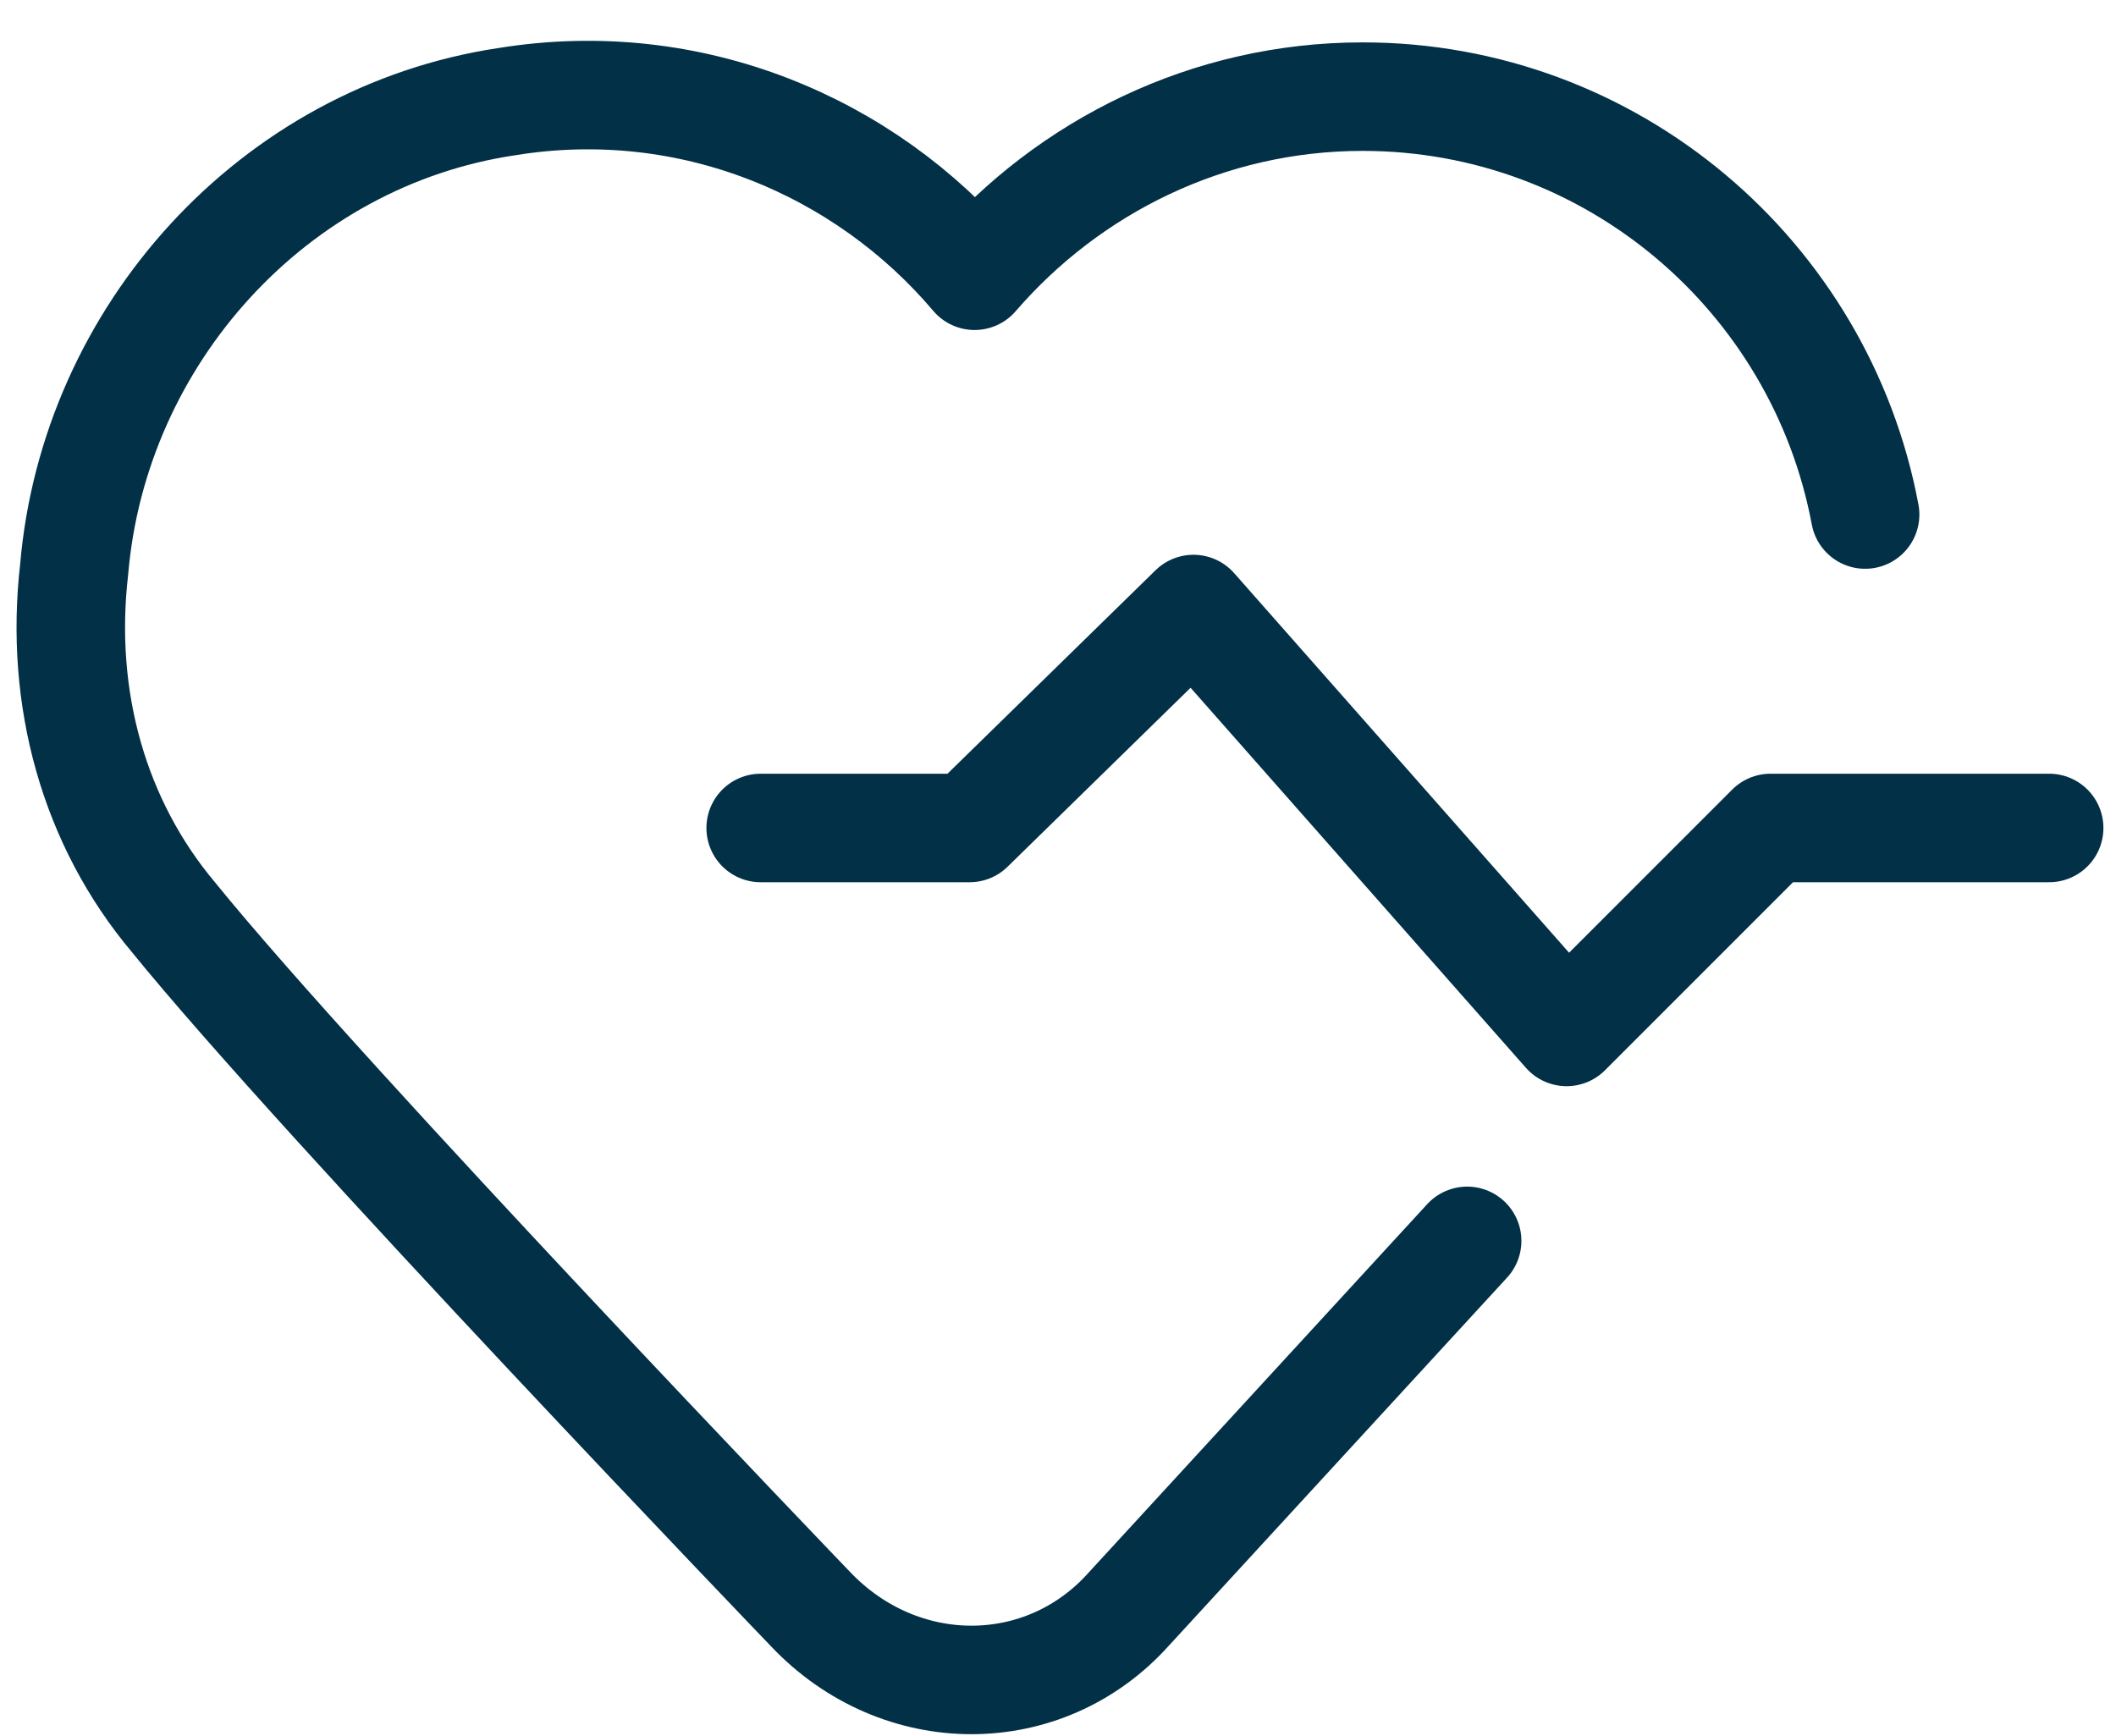
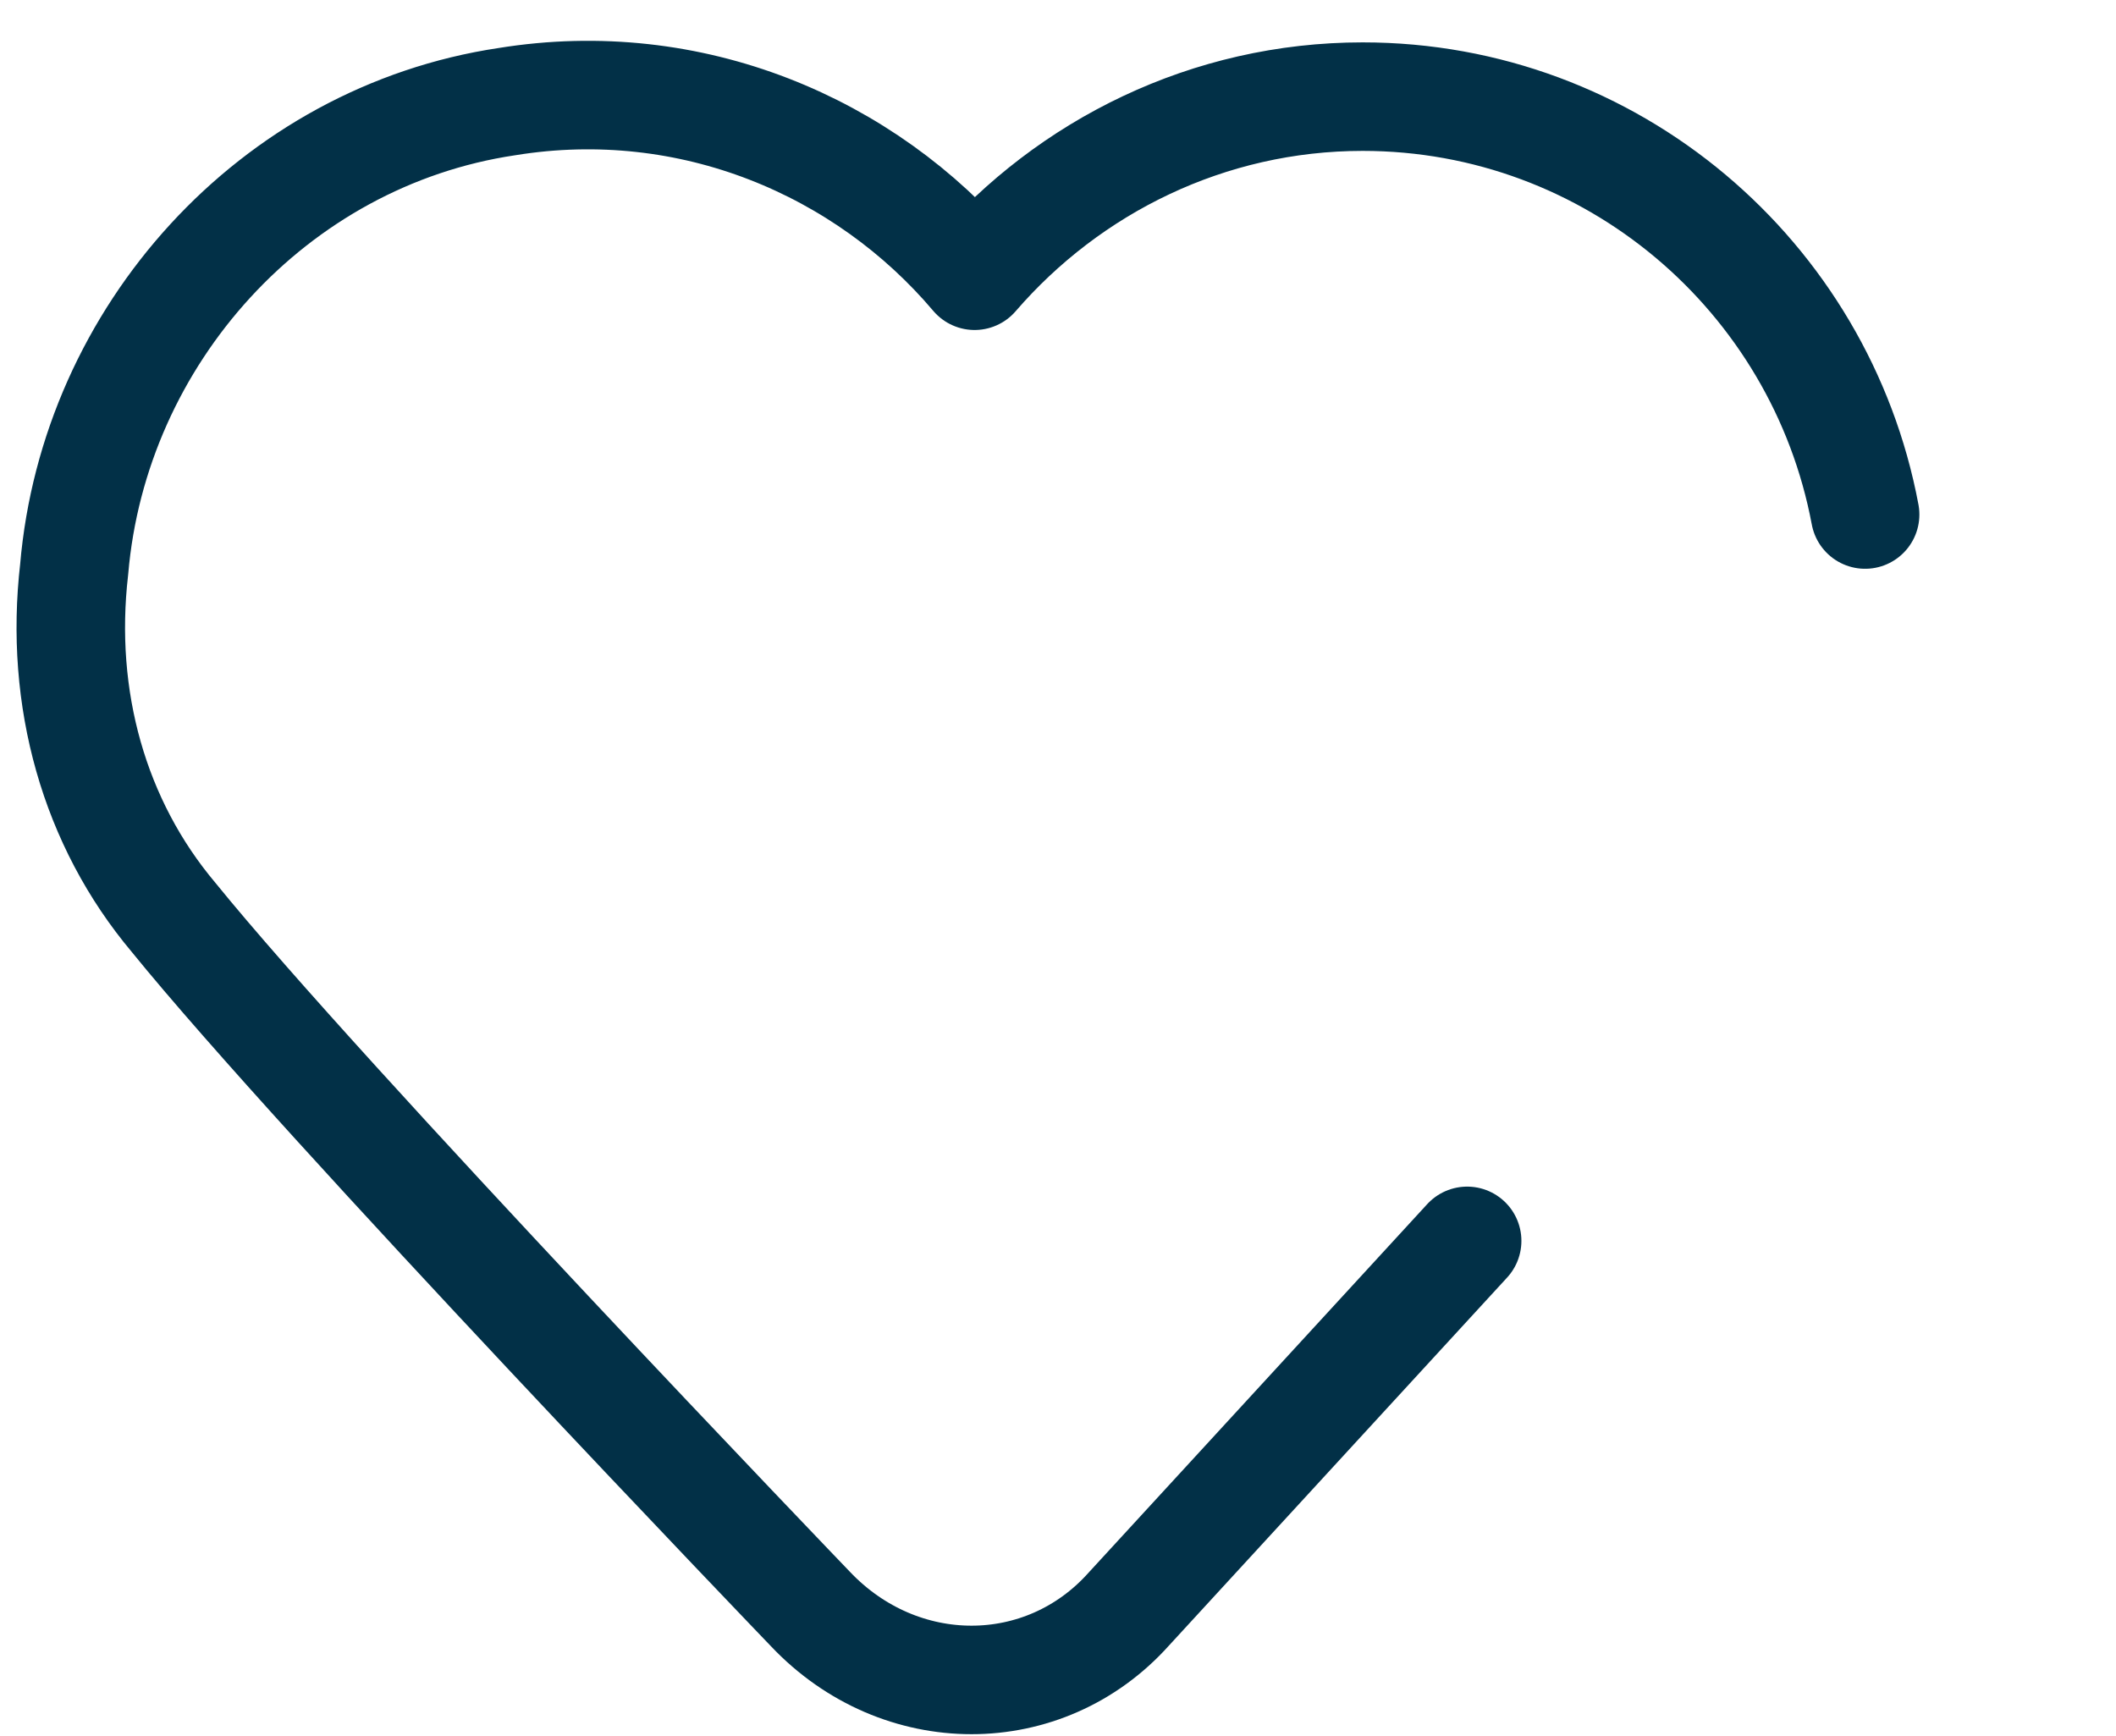
<svg xmlns="http://www.w3.org/2000/svg" width="39" height="32" viewBox="0 0 39 32" fill="none">
-   <path d="M37.768 15.26H32.633L28.874 19.019L21.997 11.225L17.871 15.26H14.02" stroke="#023047" stroke-width="2" stroke-miterlimit="10" stroke-linecap="round" stroke-linejoin="round" />
  <path d="M27.041 22.87L20.806 29.655C19.247 31.398 16.588 31.398 14.937 29.655C14.937 29.655 5.952 20.303 3.201 16.91C1.734 15.168 1.092 12.876 1.367 10.492C1.734 6.182 5.035 2.515 9.344 1.873C12.737 1.323 15.946 2.698 17.963 5.082C19.705 3.065 22.273 1.781 25.115 1.781C29.7 1.781 33.551 5.082 34.376 9.483" stroke="#023047" stroke-width="2" stroke-miterlimit="10" stroke-linecap="round" stroke-linejoin="round" />
</svg>